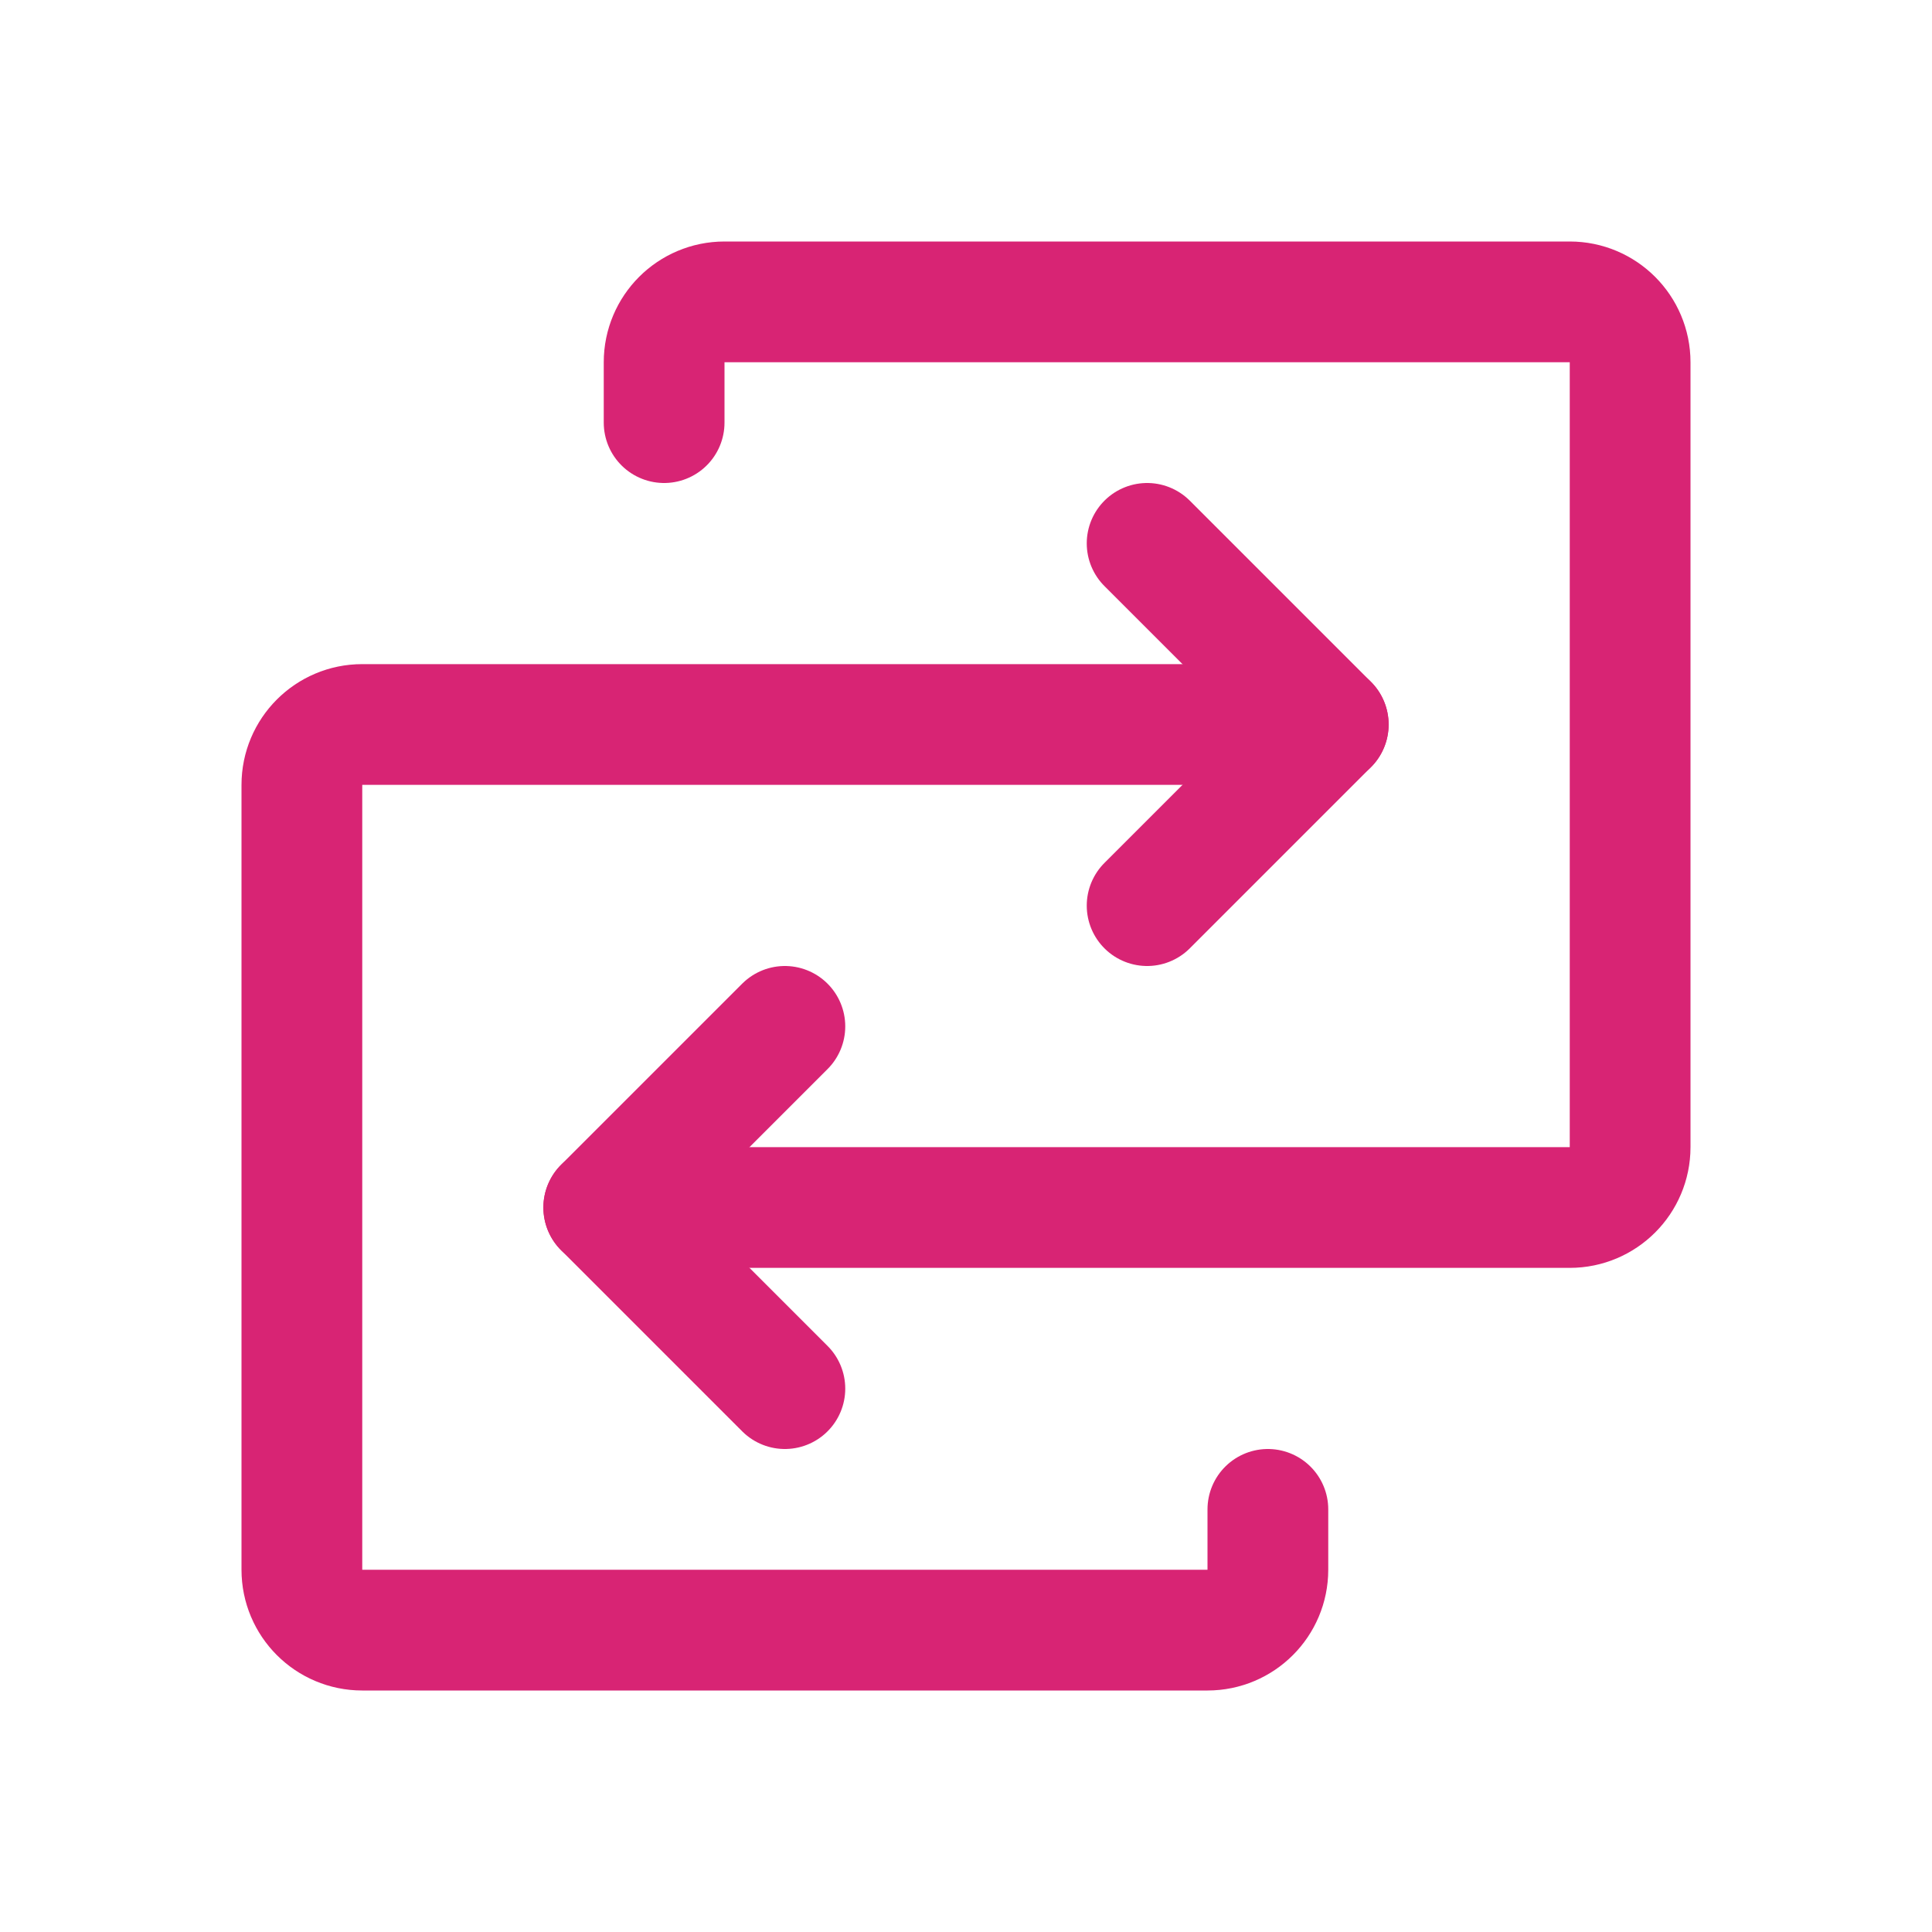
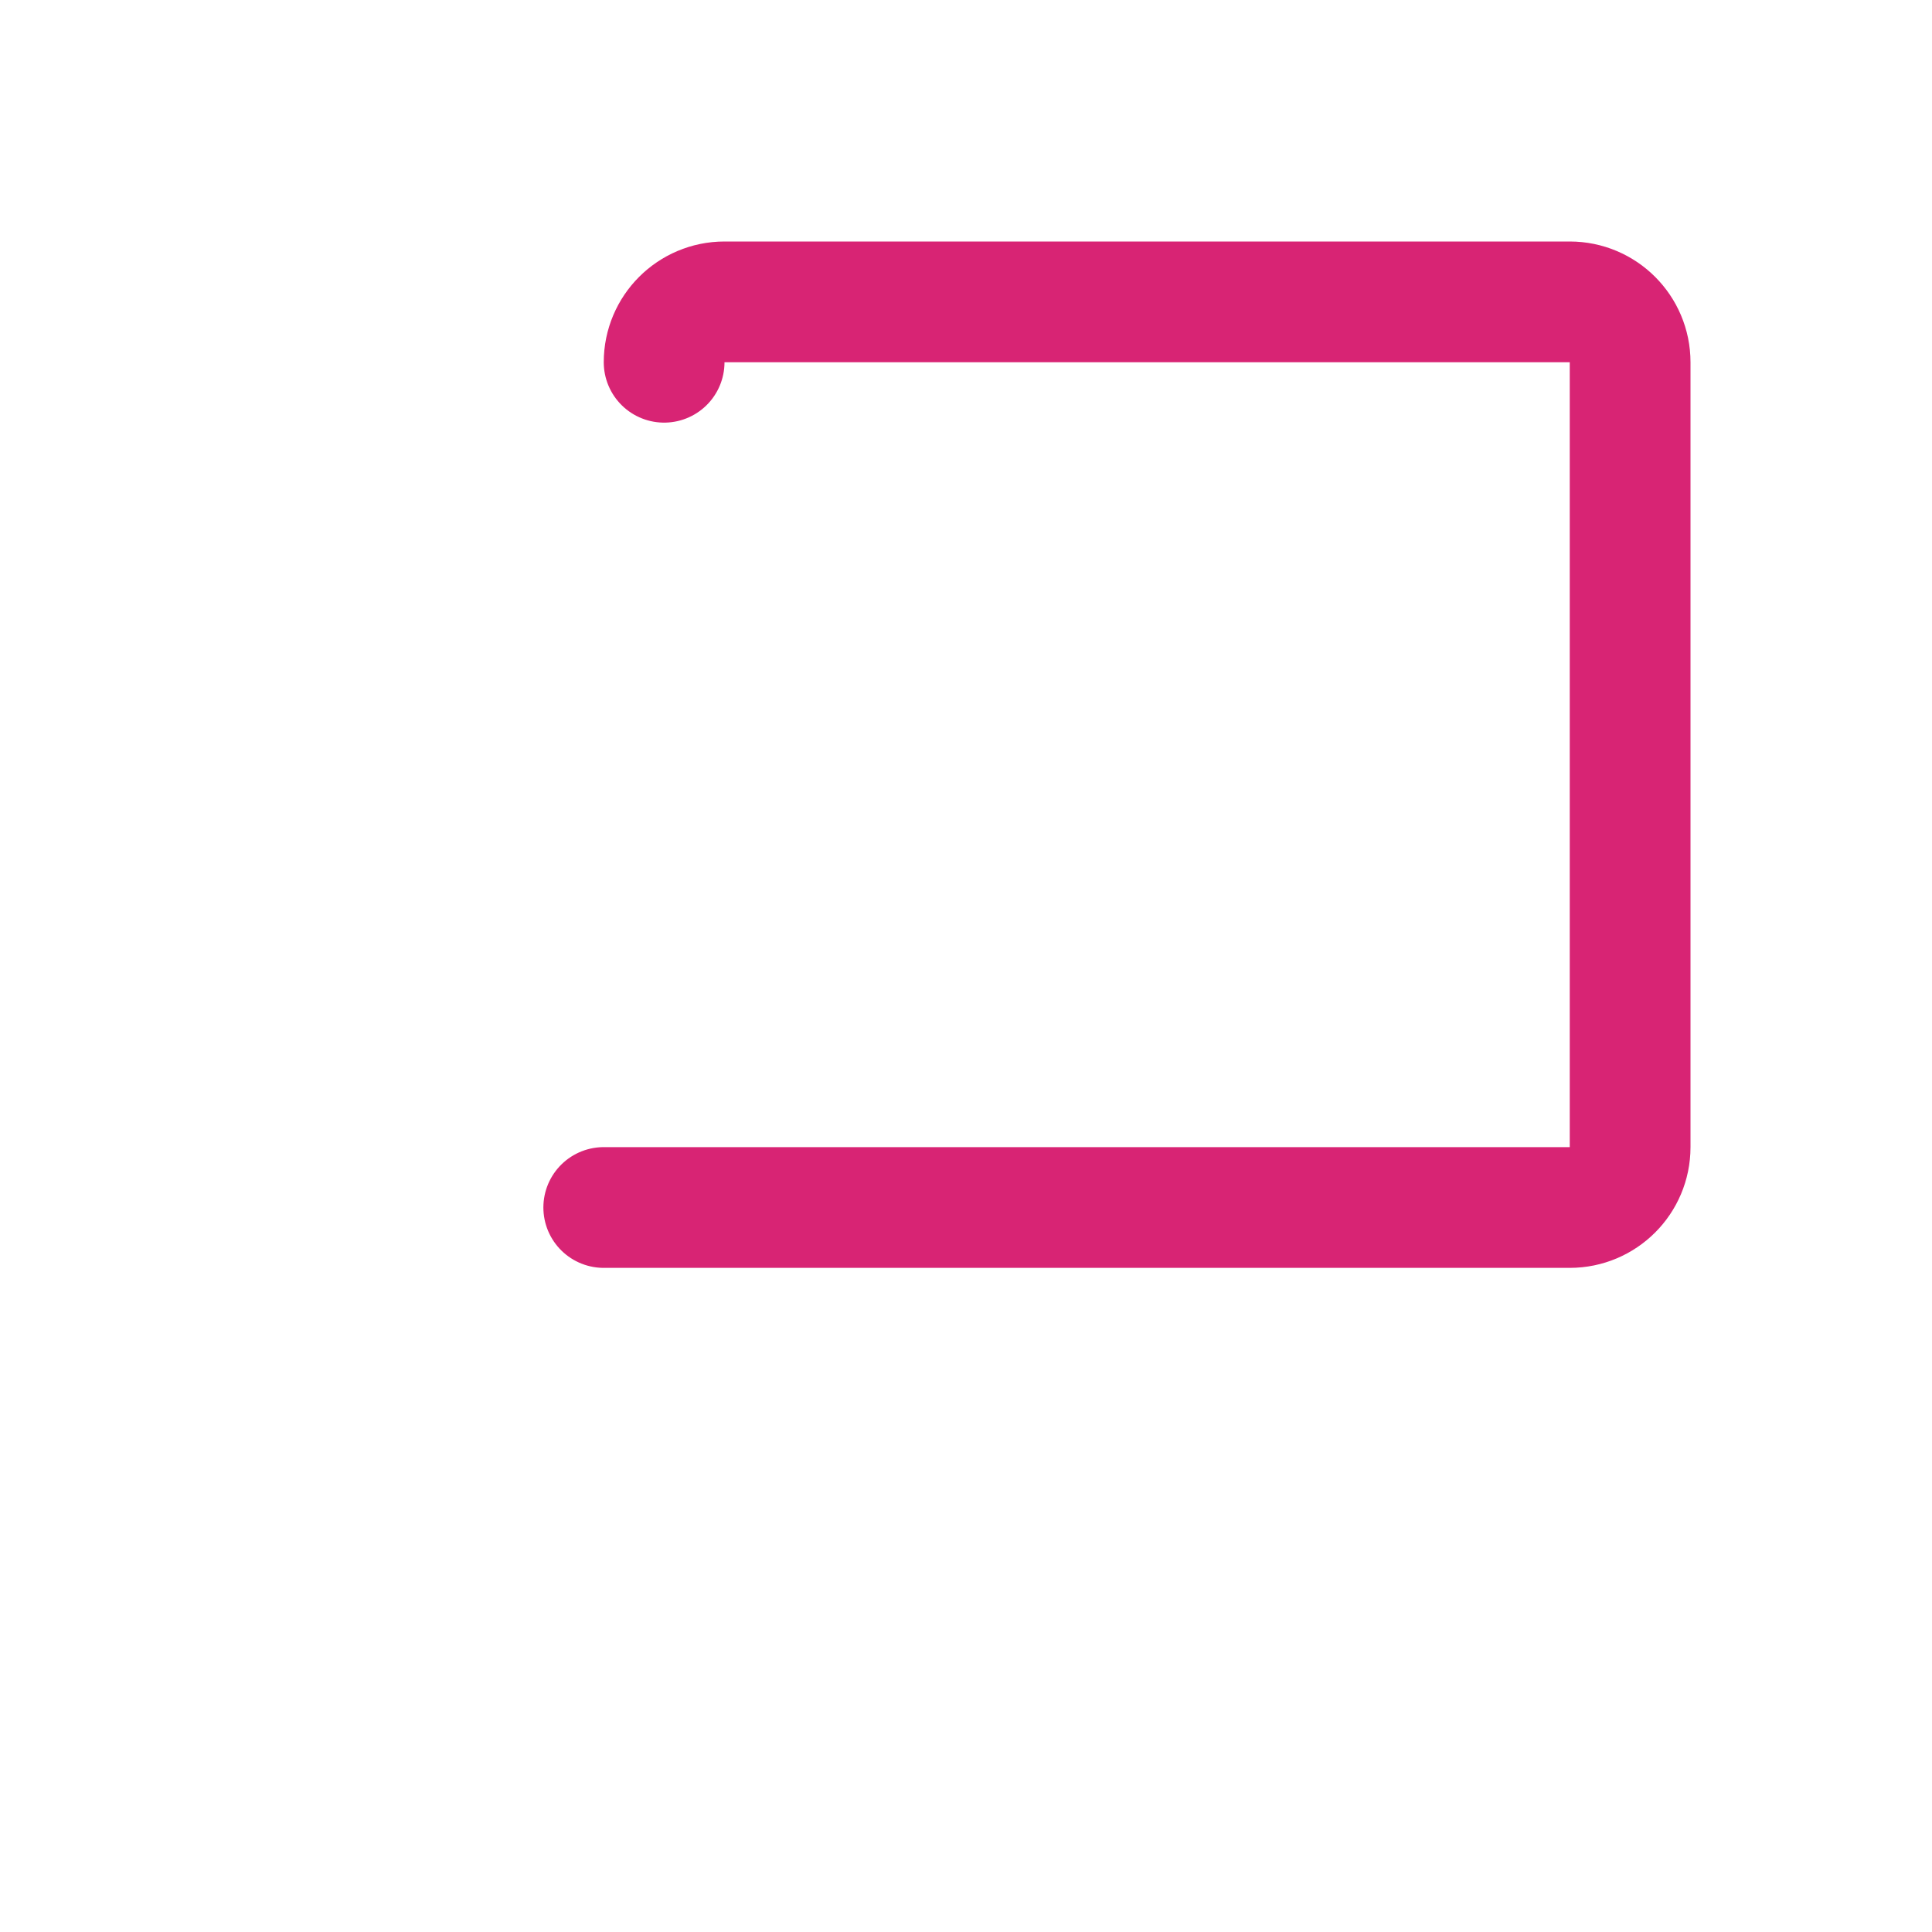
<svg xmlns="http://www.w3.org/2000/svg" viewBox="0 0 256 256" height="256" width="256">
-   <path d="M 0 0 L 256 0 L 256 256 L 0 256 Z" stroke="none" fill="none" id="Path" />
-   <path d="M 80 160 L 208 160 C 212.418 160 216 156.418 216 152 L 216 48 C 216 43.582 212.418 40 208 40 L 96 40 C 91.582 40 88 43.582 88 48 L 88 56" stroke-linejoin="round" stroke-linecap="round" stroke-width="16" stroke="#d82474" fill="none" id="path1" />
-   <path d="M 104 136 L 80 160 L 104 184" stroke-linejoin="round" stroke-linecap="round" stroke-width="16" stroke="#d82474" fill="none" id="path2" />
-   <path d="M 176 96 L 48 96 C 43.582 96 40 99.582 40 104 L 40 208 C 40 212.418 43.582 216 48 216 L 160 216 C 164.418 216 168 212.418 168 208 L 168 200" stroke-linejoin="round" stroke-linecap="round" stroke-width="16" stroke="#d82474" fill="none" id="path3" />
-   <path d="M 152 120 L 176 96 L 152 72" stroke-linejoin="round" stroke-linecap="round" stroke-width="16" stroke="#d82474" fill="none" id="path4" />
+   <path d="M 80 160 L 208 160 C 212.418 160 216 156.418 216 152 L 216 48 C 216 43.582 212.418 40 208 40 L 96 40 C 91.582 40 88 43.582 88 48 " stroke-linejoin="round" stroke-linecap="round" stroke-width="16" stroke="#d82474" fill="none" id="path1" />
</svg>